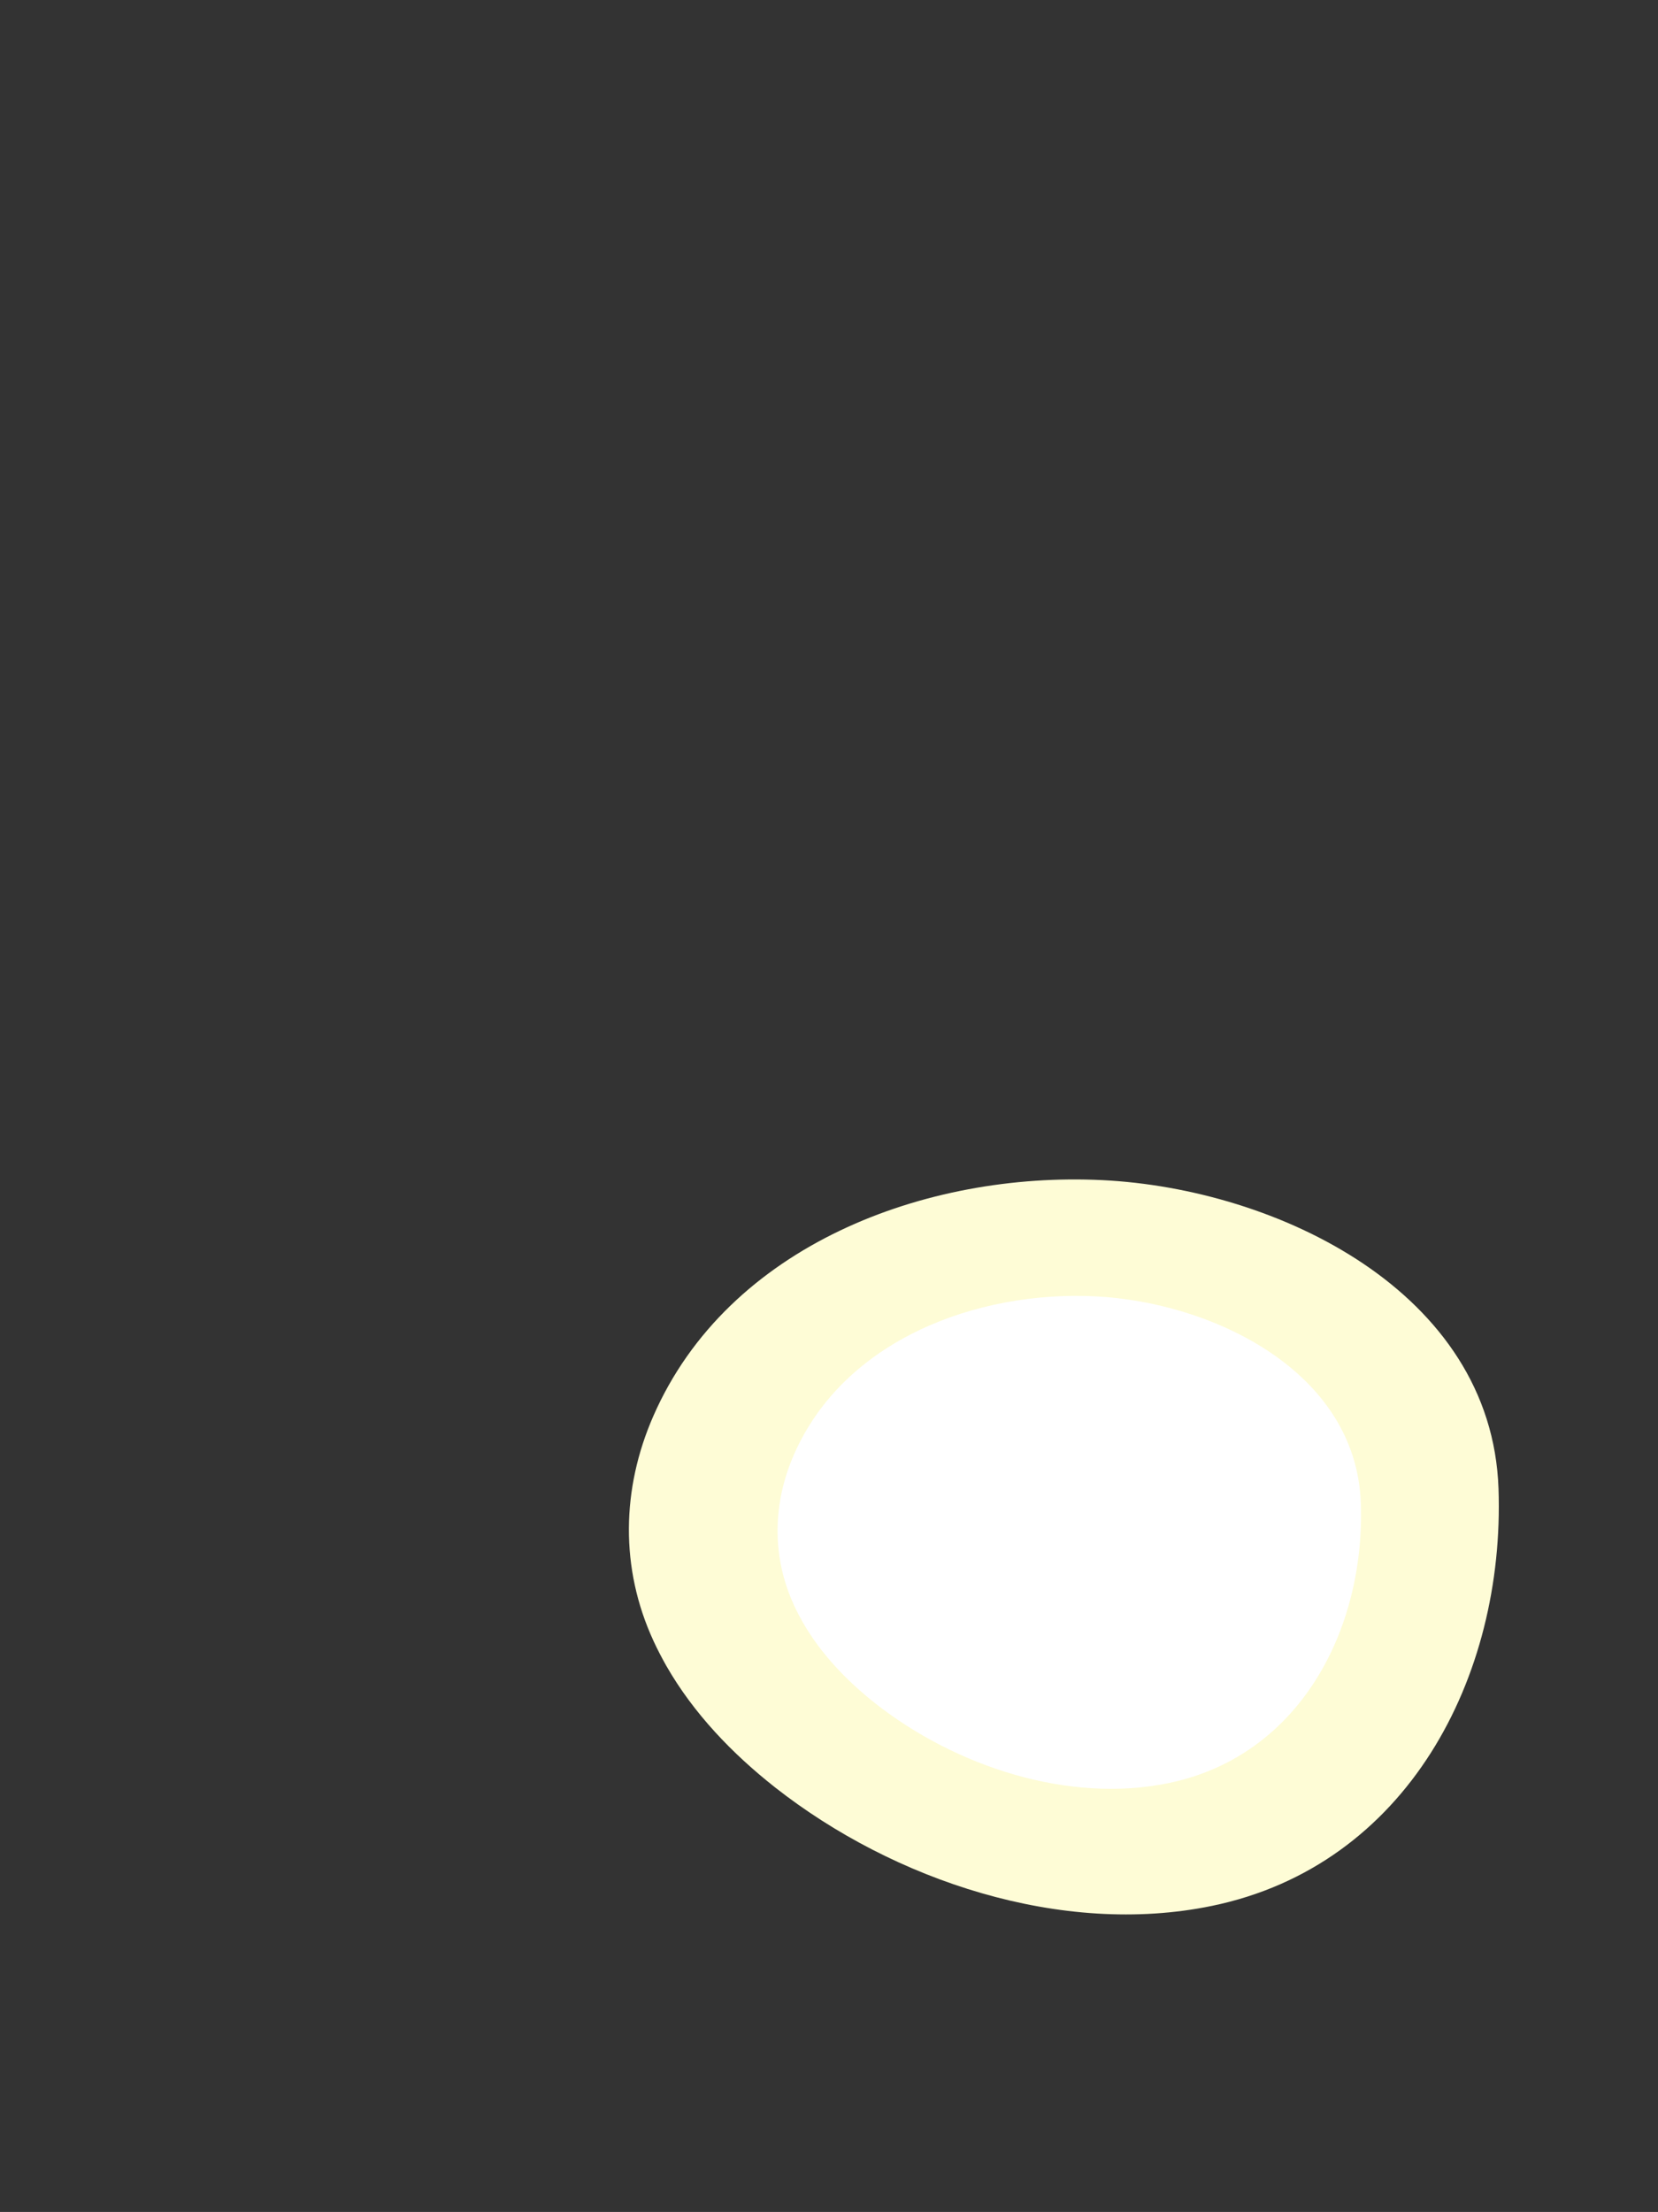
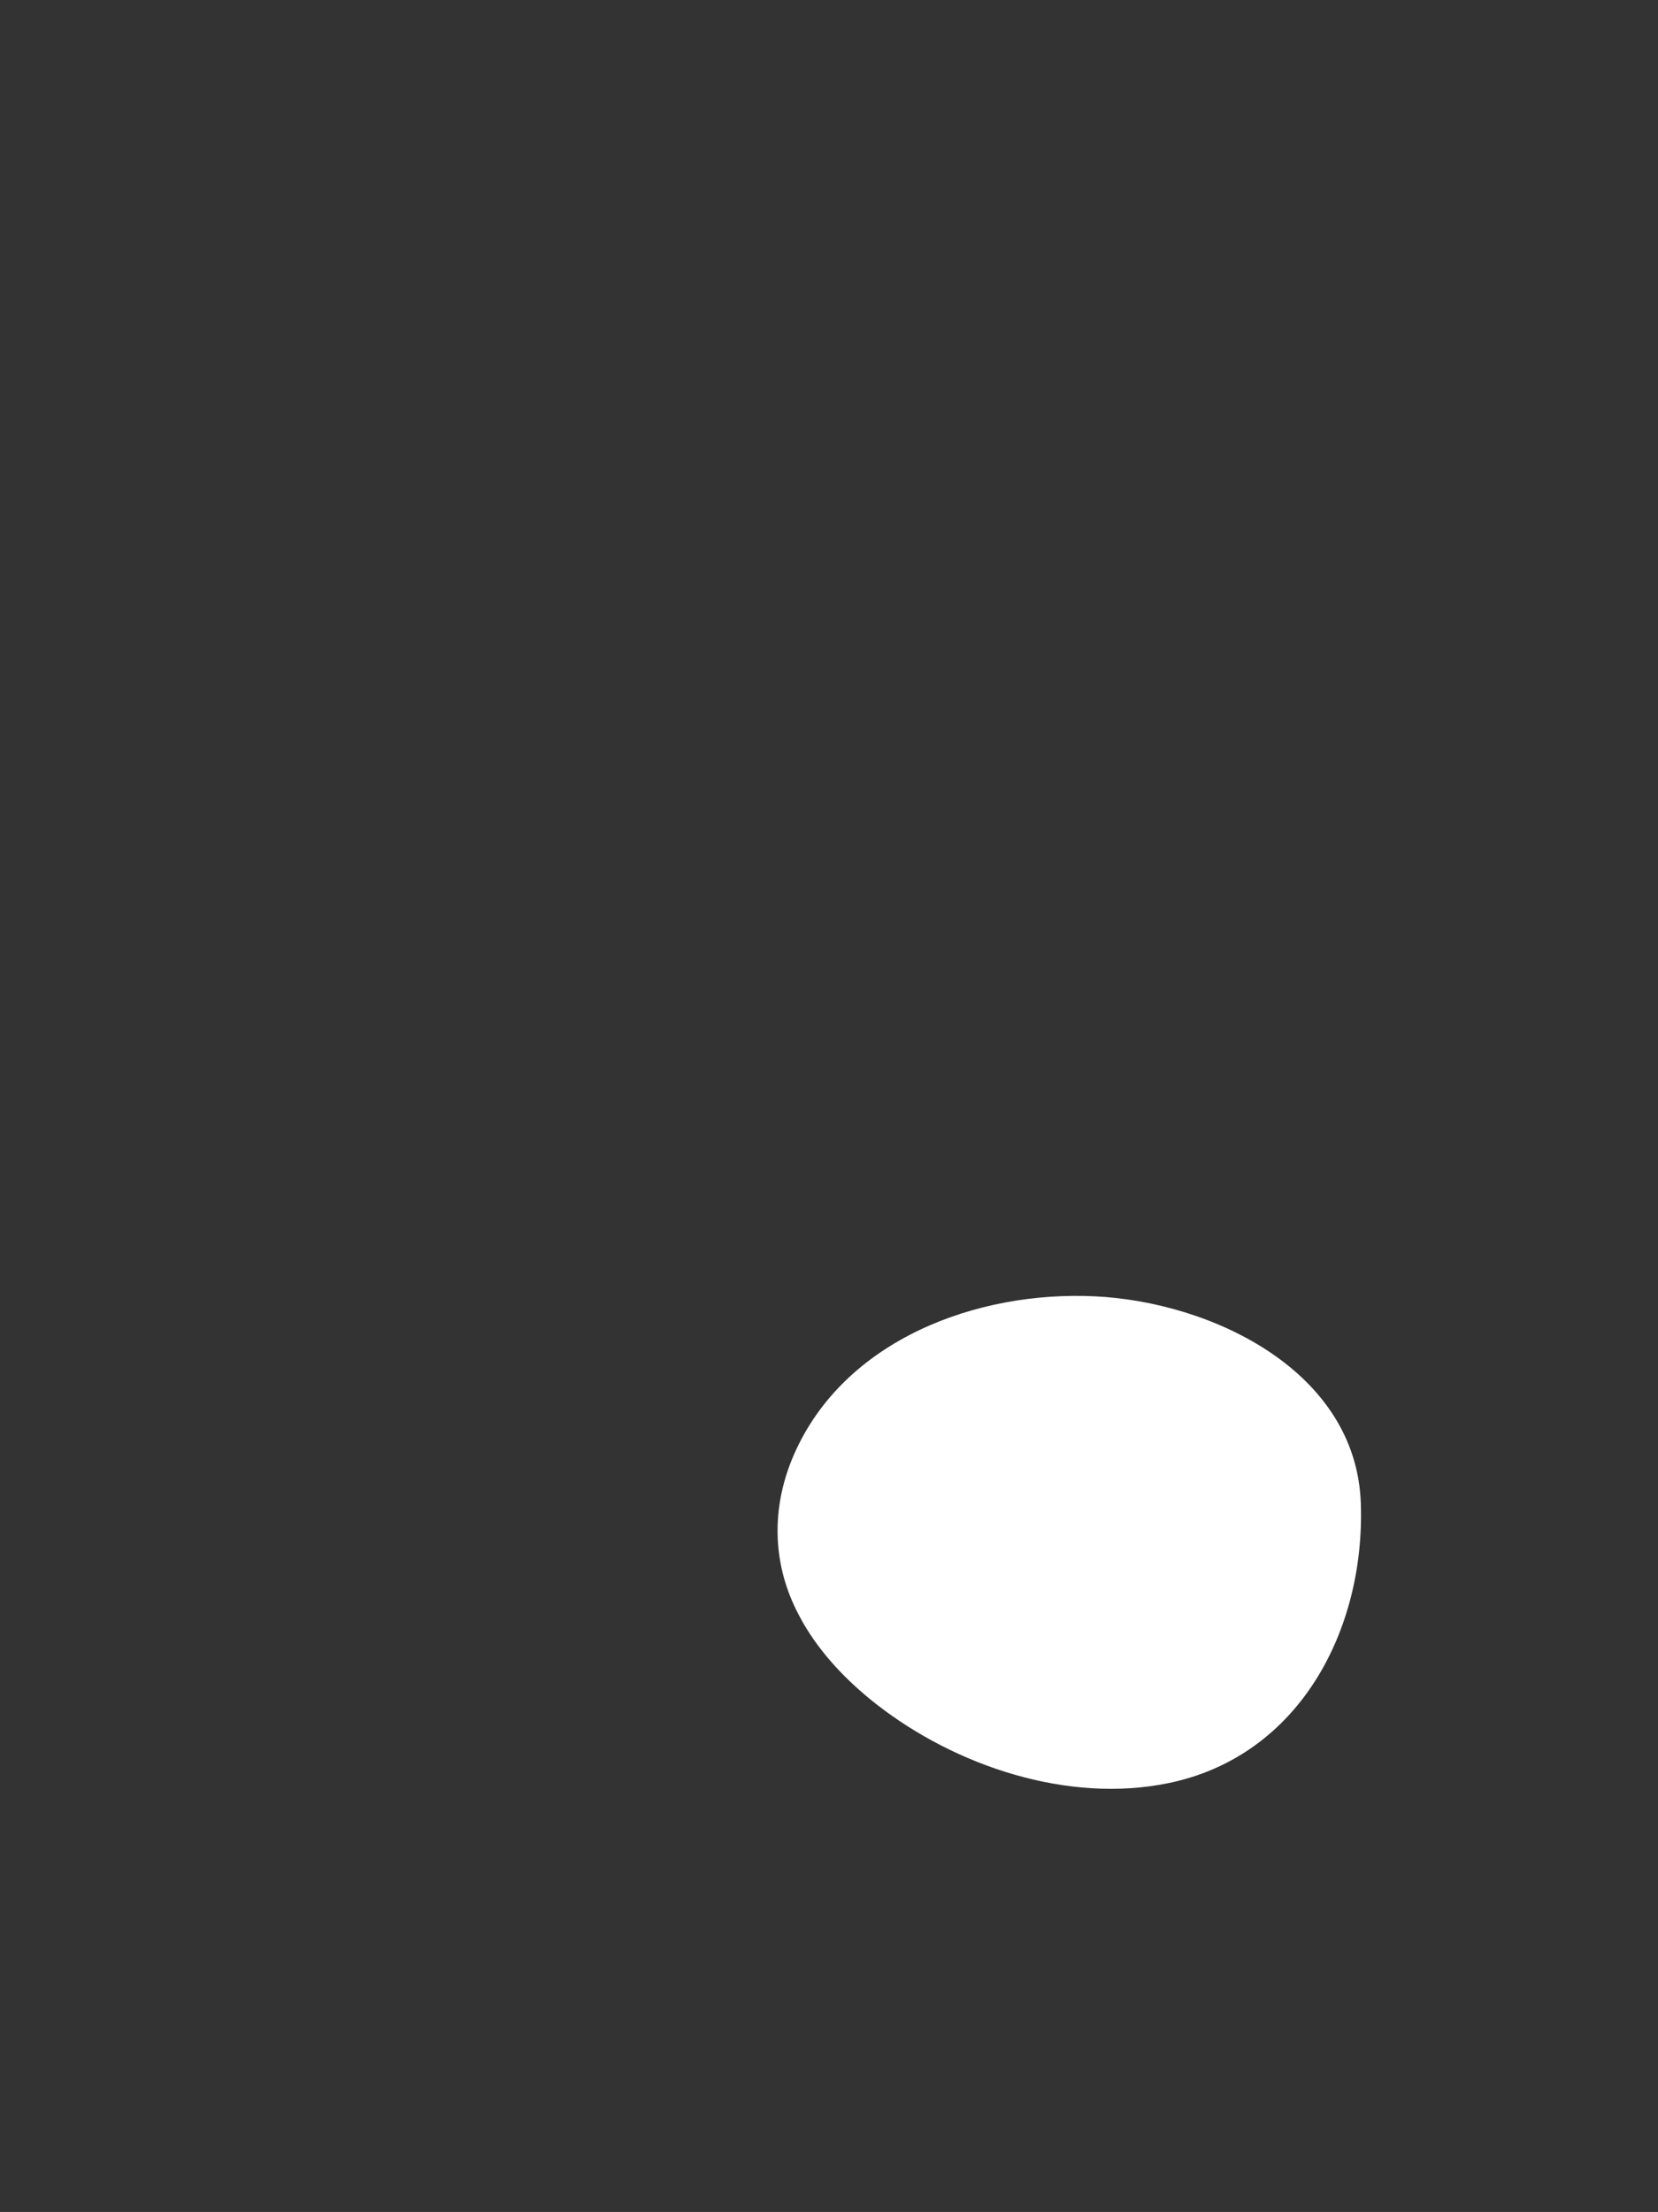
<svg xmlns="http://www.w3.org/2000/svg" id="Layer_1" data-name="Layer 1" viewBox="0 0 2048 2732">
  <rect x="0" y="0" width="2048" height="2732" fill="#333333" stroke="none" />
  <defs>
    <style>
      .cls-1 {
        fill: #fff;
      }

      .cls-2 {
        fill: #fefcd6;
      }
    </style>
  </defs>
  <g id="Sky_1" data-name="Sky 1">
-     <path class="cls-2" d="M807.08,2026.42c4.89,10.65,10.29,20.97,15.98,31.07,33.51,58.57,81.48,108.55,134.62,150.35,146.19,114.73,353.89,184.42,539.28,146.12,240.82-49.66,362.09-282.15,354.04-515.33-8.37-243.58-274.03-370.49-489.32-381.05-217.86-10.71-462.33,80.16-554.73,291.52-39.25,89.81-41.12,187.69.13,277.32Z" />
-   </g>
+     </g>
  <g id="Sun">
    <path class="cls-1" d="M980.76,1982.6c3.27,7.14,6.89,14.07,10.71,20.85,22.48,39.27,54.66,72.78,90.3,100.84,98.05,76.93,237.35,123.68,361.71,97.99,161.49-33.3,242.83-189.22,237.44-345.62-5.61-163.38-183.8-248.49-328.18-255.56-146.12-7.18-310.09,53.74-372.06,195.51-26.33,60.25-27.58,125.89.09,186.01Z" />
  </g>
</svg>